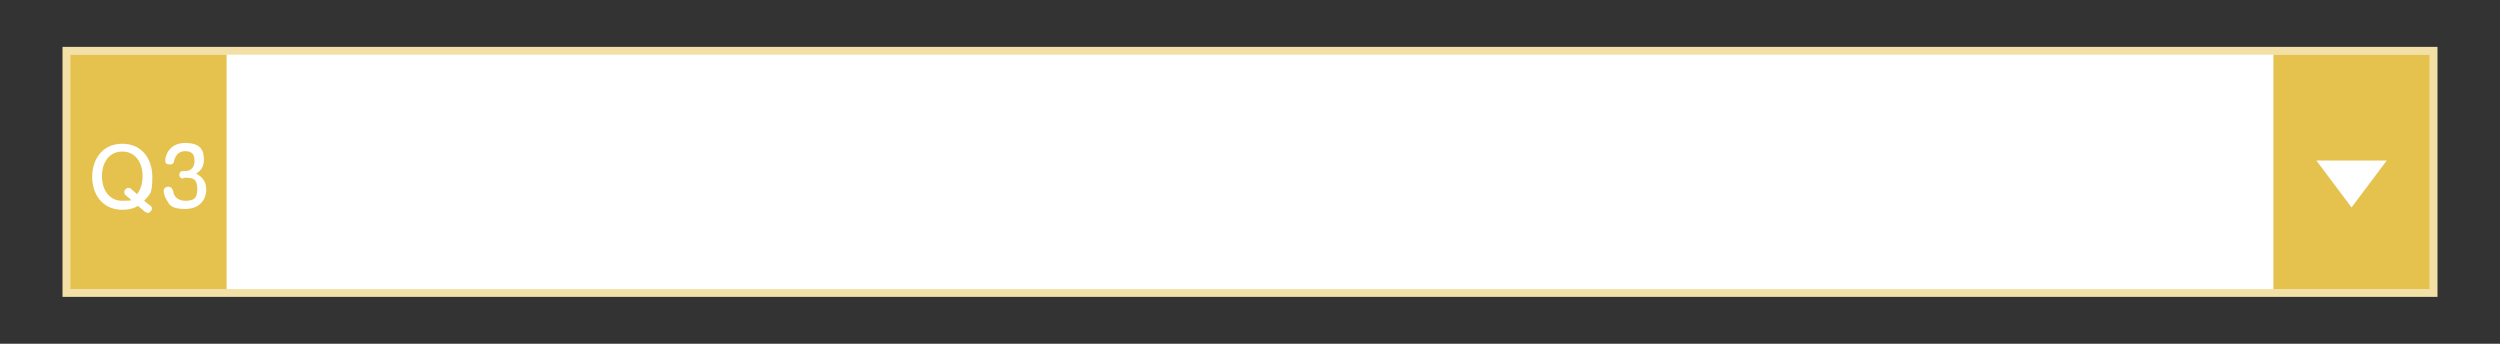
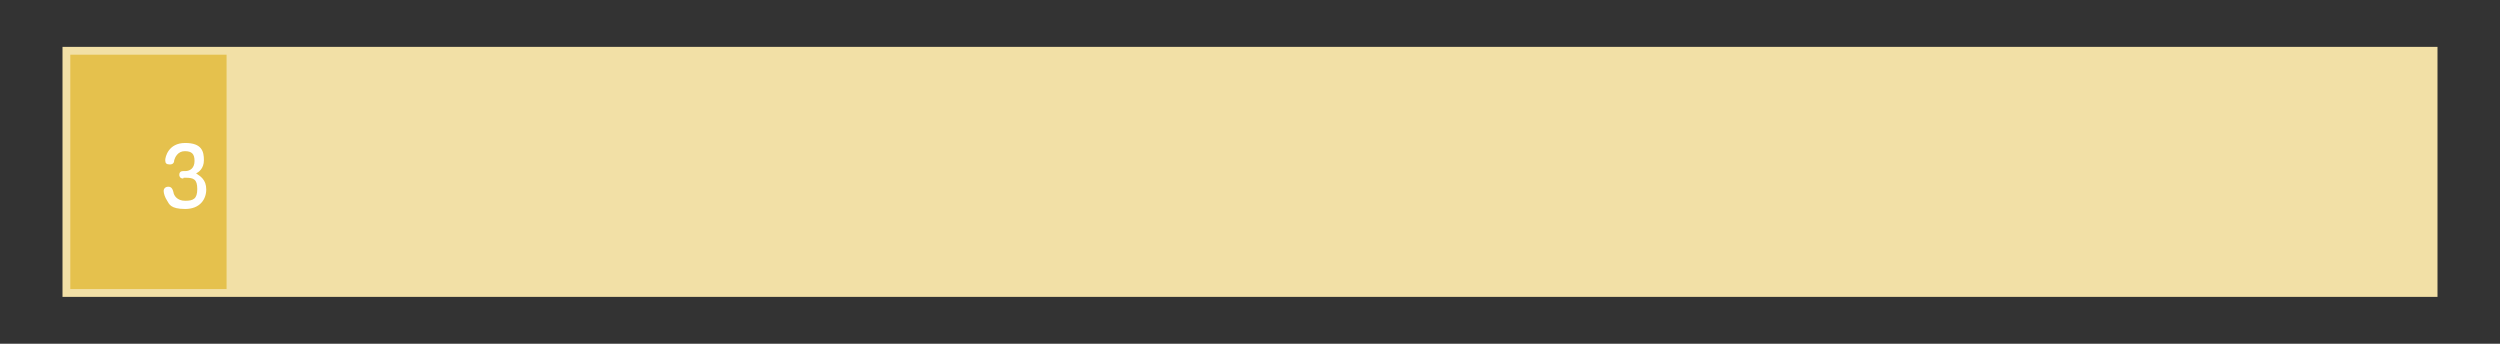
<svg xmlns="http://www.w3.org/2000/svg" id="_レイヤー_1" data-name="レイヤー_1" version="1.1" viewBox="0 0 640 88">
  <rect x="0" y="0" width="640" height="88" fill="#333333" stroke="none" />
  <defs>
    <style>
      .st0 {
        fill: none;
      }

      .st1 {
        fill: #f2e0a6;
      }

      .st2 {
        fill: #e5c14d;
      }

      .st3 {
        fill: #fff;
      }
    </style>
  </defs>
  <rect class="st1" x="16" y="12" width="608" height="64" />
-   <path class="st3" d="M622,74H18V14h604v60Z" />
-   <path class="st2" d="M622,74h-40V14h40v60Z" />
  <rect class="st2" x="18" y="14" width="40" height="60" />
-   <rect class="st0" width="640" height="88" />
  <g>
-     <path class="st3" d="M38.5,52.6c.2.1.4.5.4.8,0,.5-.6,1.1-1,1.1s-.6-.2-.8-.3l-1.8-1.5c-.4.3-1.7,1-4,1-5.1,0-7.7-4-7.7-8.4s2.5-8.5,7.7-8.5,7.7,4.1,7.7,8.5-.6,4.4-2.1,6.1l1.6,1.3ZM35.1,49.7c1-1.3,1.4-2.9,1.4-4.6,0-3.3-1.7-6.3-5.2-6.3s-5.2,3-5.2,6.3,1.7,6.3,5.2,6.3,1.9-.3,2.1-.4l-1.2-1c-.2-.1-.4-.4-.4-.8,0-.6.6-1.1,1-1.1s.6.1.8.3l1.5,1.3Z" />
    <path class="st3" d="M46.9,45.7c-.9,0-1-.7-1-.9,0-.4.1-1,1-1h.5c1.3,0,2.4-.8,2.4-2.6s-.7-2.5-2.5-2.5-2.5,1.6-2.7,2.3c0,.5-.2,1.1-1.1,1.1s-1.2-.3-1.2-1.1.8-4.4,5.1-4.4,4.8,2.2,4.8,4.4-1.4,3.1-2,3.4c1.1.7,2.6,1.6,2.6,4.1s-1.6,5-5.4,5-4.1-1.3-4.6-2.1c-.6-.9-.9-1.9-.9-2.5s.4-1.1,1.2-1.1,1.1.6,1.3,1.4c.1.8.9,2.2,3,2.2s3.1-.5,3.1-3-.9-2.9-3-2.9h-.5Z" />
  </g>
-   <polygon class="st3" points="611 41.1 602 53.1 593 41.1 611 41.1" />
</svg>